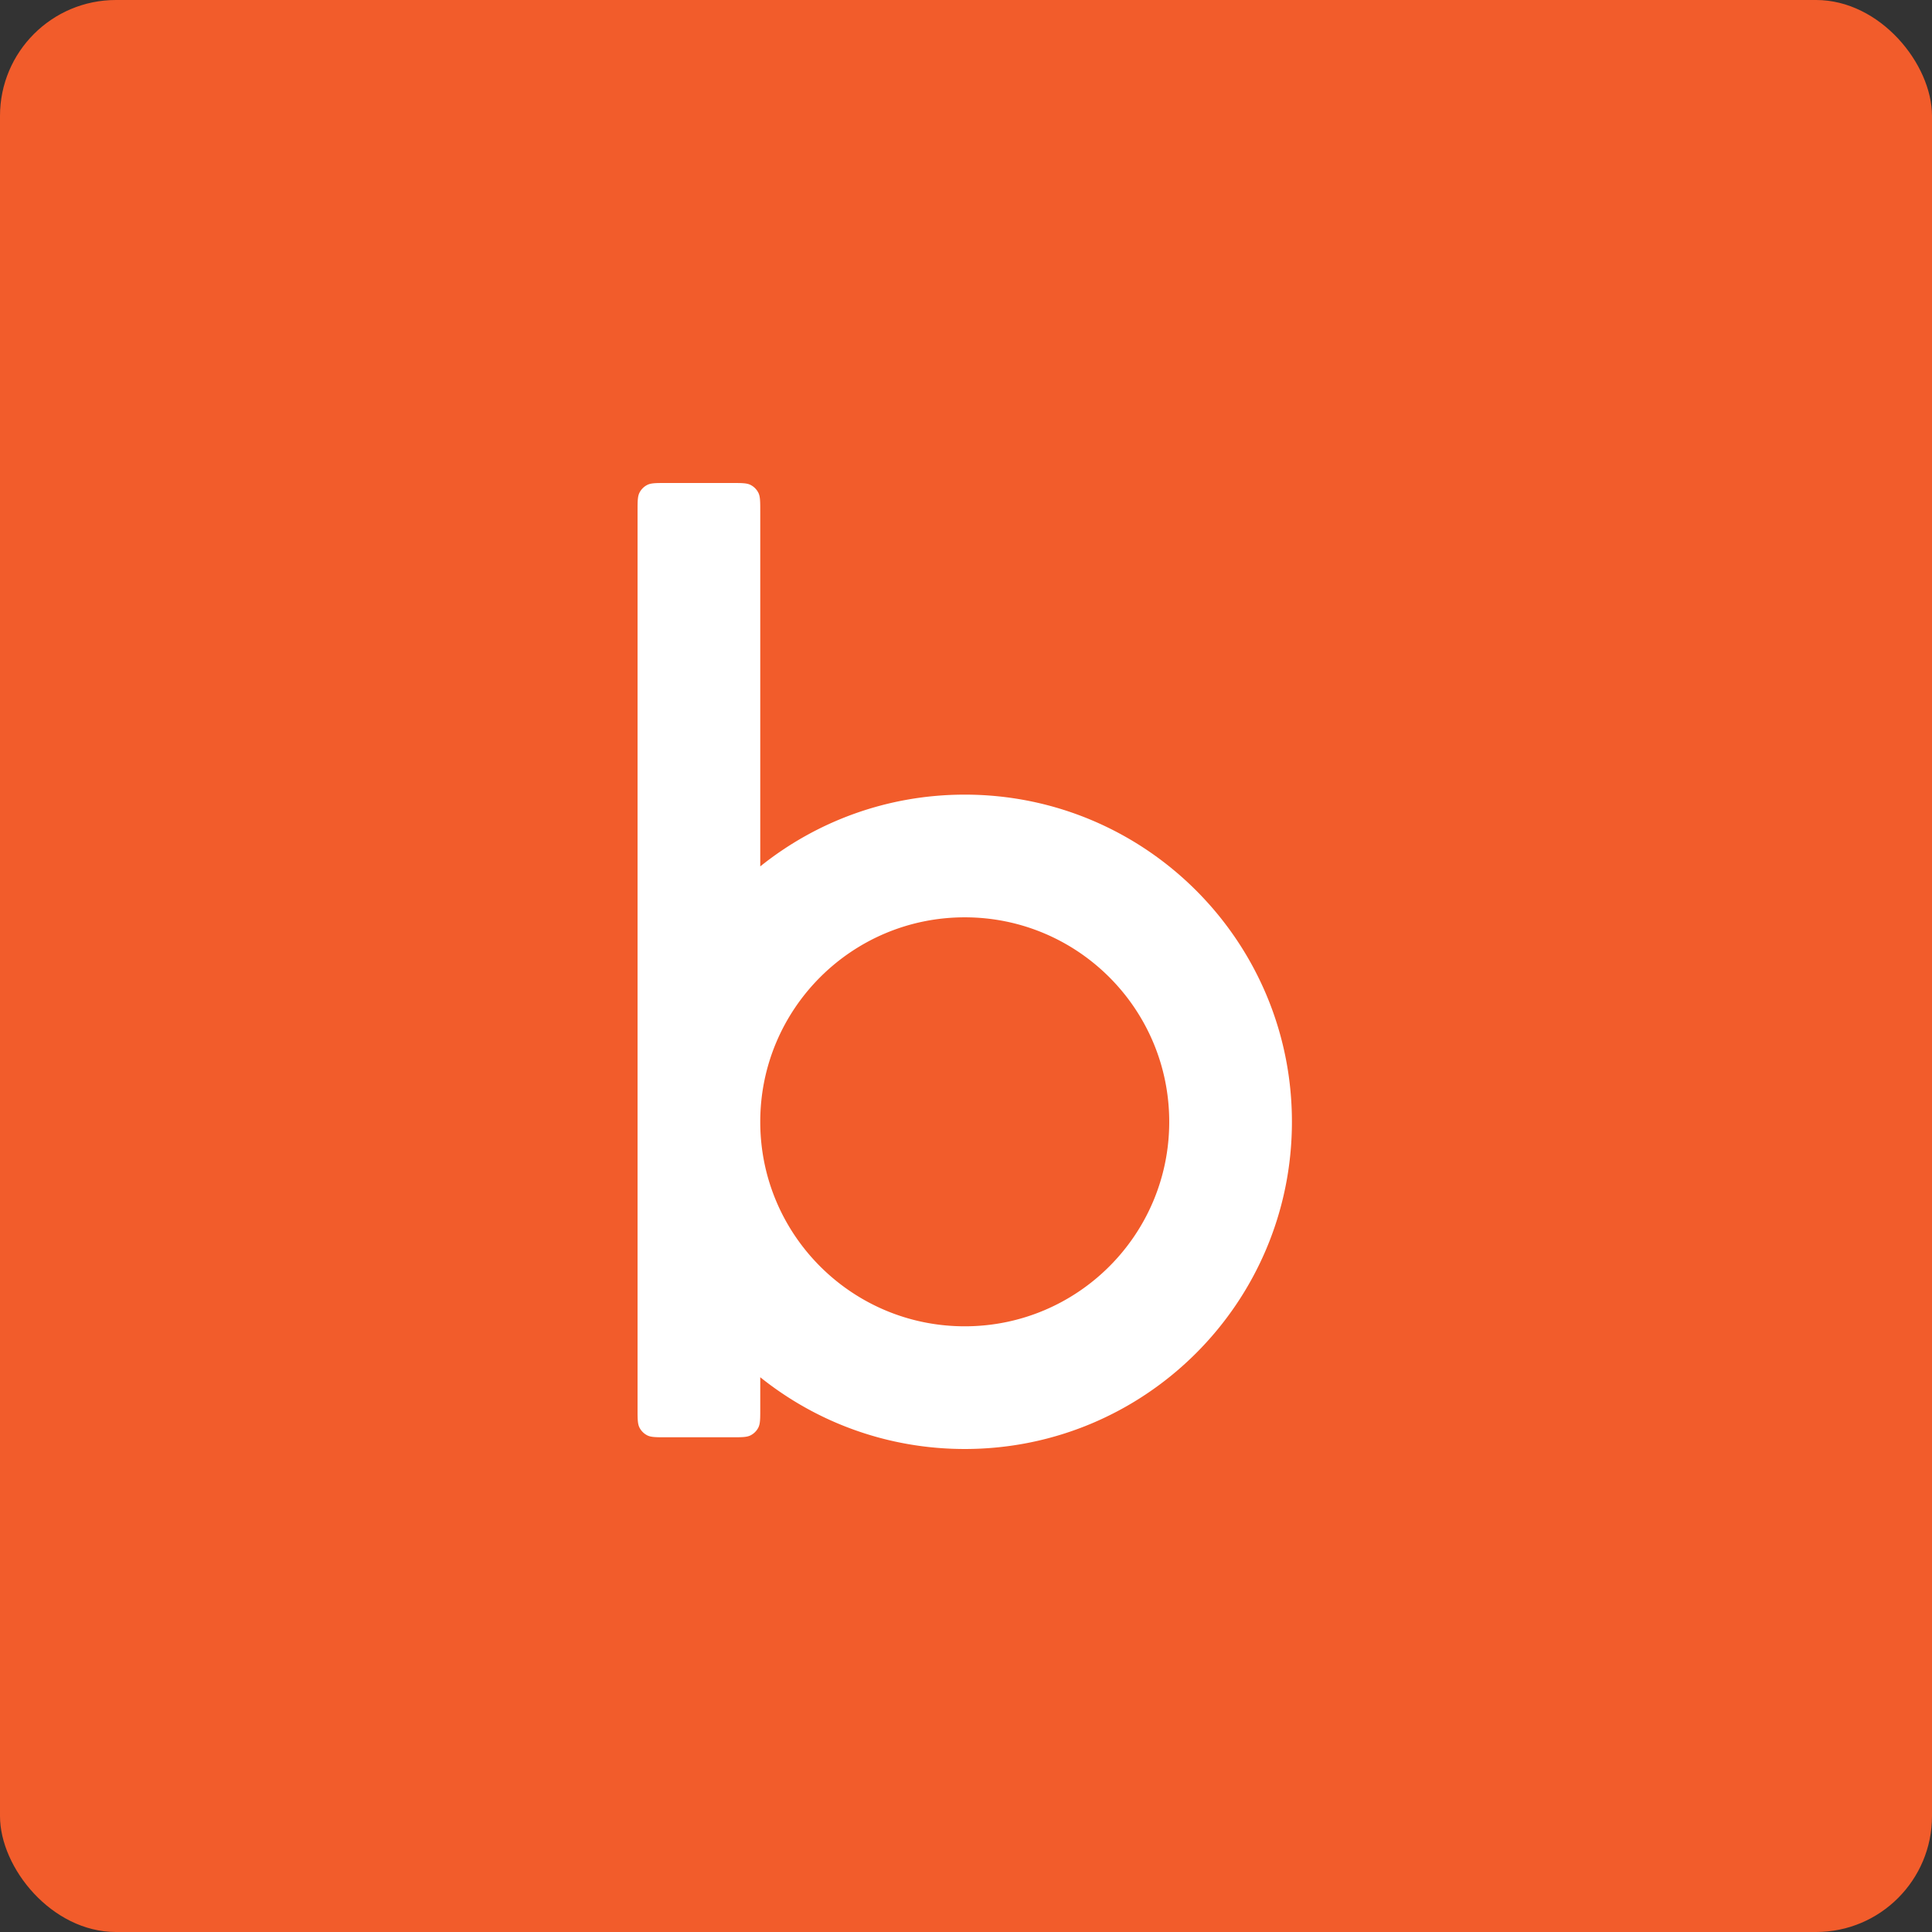
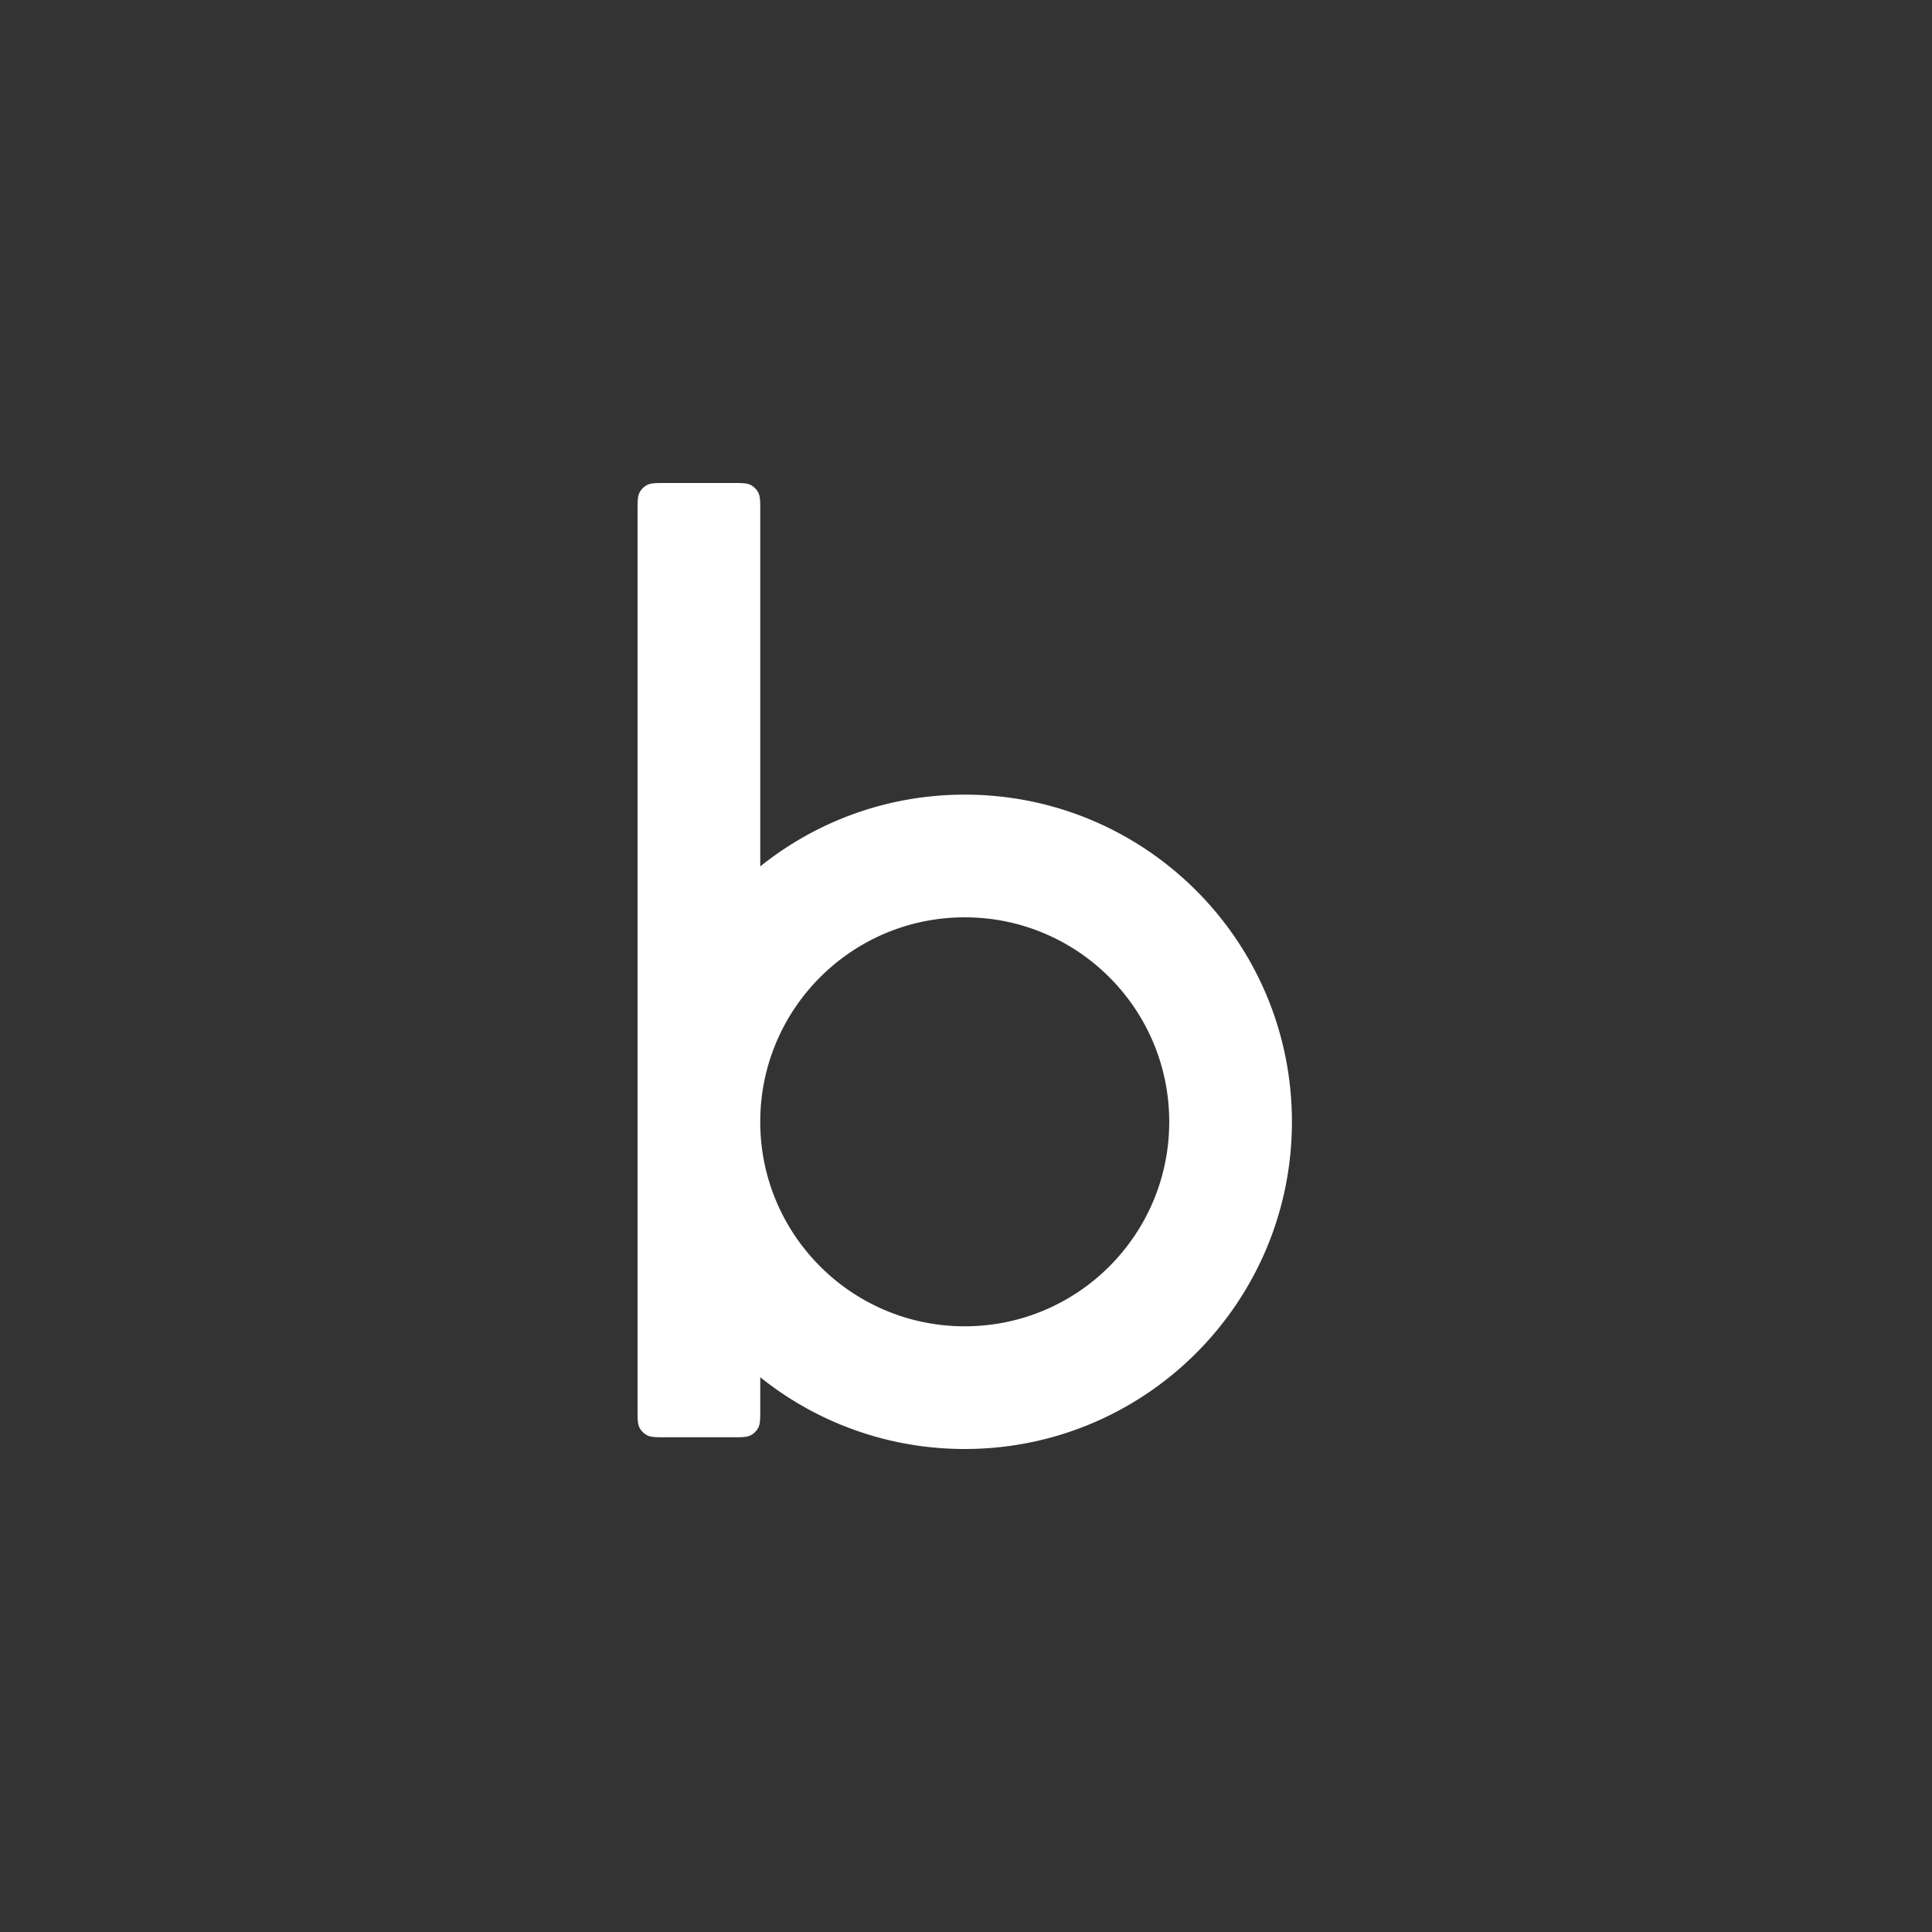
<svg xmlns="http://www.w3.org/2000/svg" fill="none" viewBox="0 0 500 500">
  <rect x="0" y="0" width="500" height="500" fill="#333333" stroke="none" />
-   <rect width="500" height="500" fill="#F25C2B" rx="30" />
  <path fill="#fff" fill-rule="evenodd" d="M165.5 127.504c-.5.981-.5 2.266-.5 4.834v232.289c0 2.569 0 3.853.5 4.834a4.59 4.59 0 0 0 2.004 2.005c.981.499 2.266.499 4.834.499h17.076c2.569 0 3.853 0 4.834-.499a4.592 4.592 0 0 0 2.005-2.005c.5-.981.5-2.265.5-4.834v-8.199c14.496 11.62 32.897 18.571 52.921 18.571 46.764 0 84.674-37.91 84.674-84.674 0-46.764-37.91-84.674-84.674-84.674-20.024 0-38.425 6.951-52.921 18.572v-91.885c0-2.568 0-3.853-.5-4.834a4.59 4.59 0 0 0-2.005-2.004c-.981-.5-2.265-.5-4.834-.5h-17.076c-2.568 0-3.853 0-4.834.5a4.588 4.588 0 0 0-2.004 2.004Zm31.253 162.821c0 29.228 23.693 52.921 52.921 52.921 29.227 0 52.921-23.693 52.921-52.921 0-29.227-23.694-52.921-52.921-52.921-29.228 0-52.921 23.694-52.921 52.921Z" clip-rule="evenodd" />
</svg>